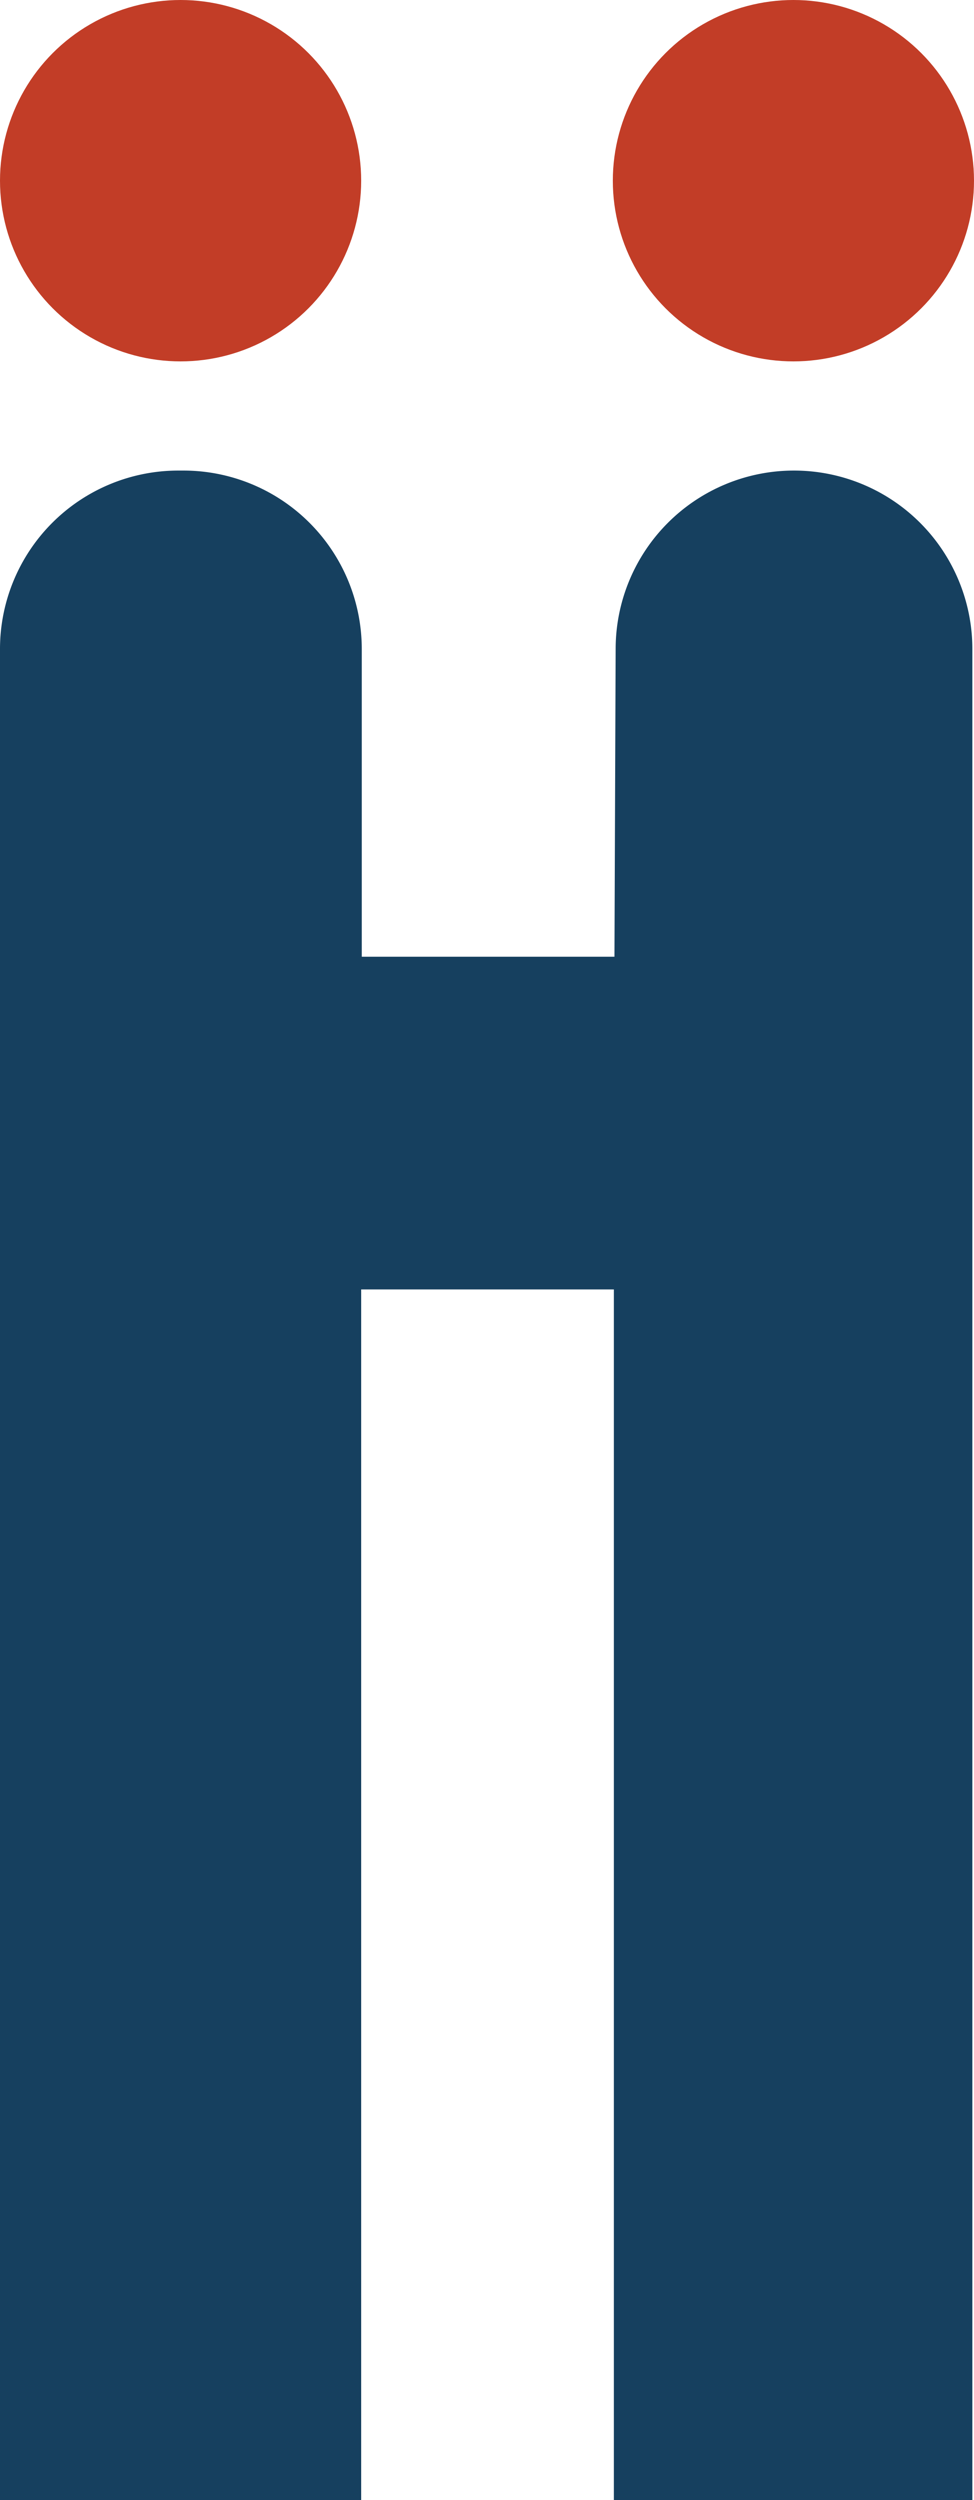
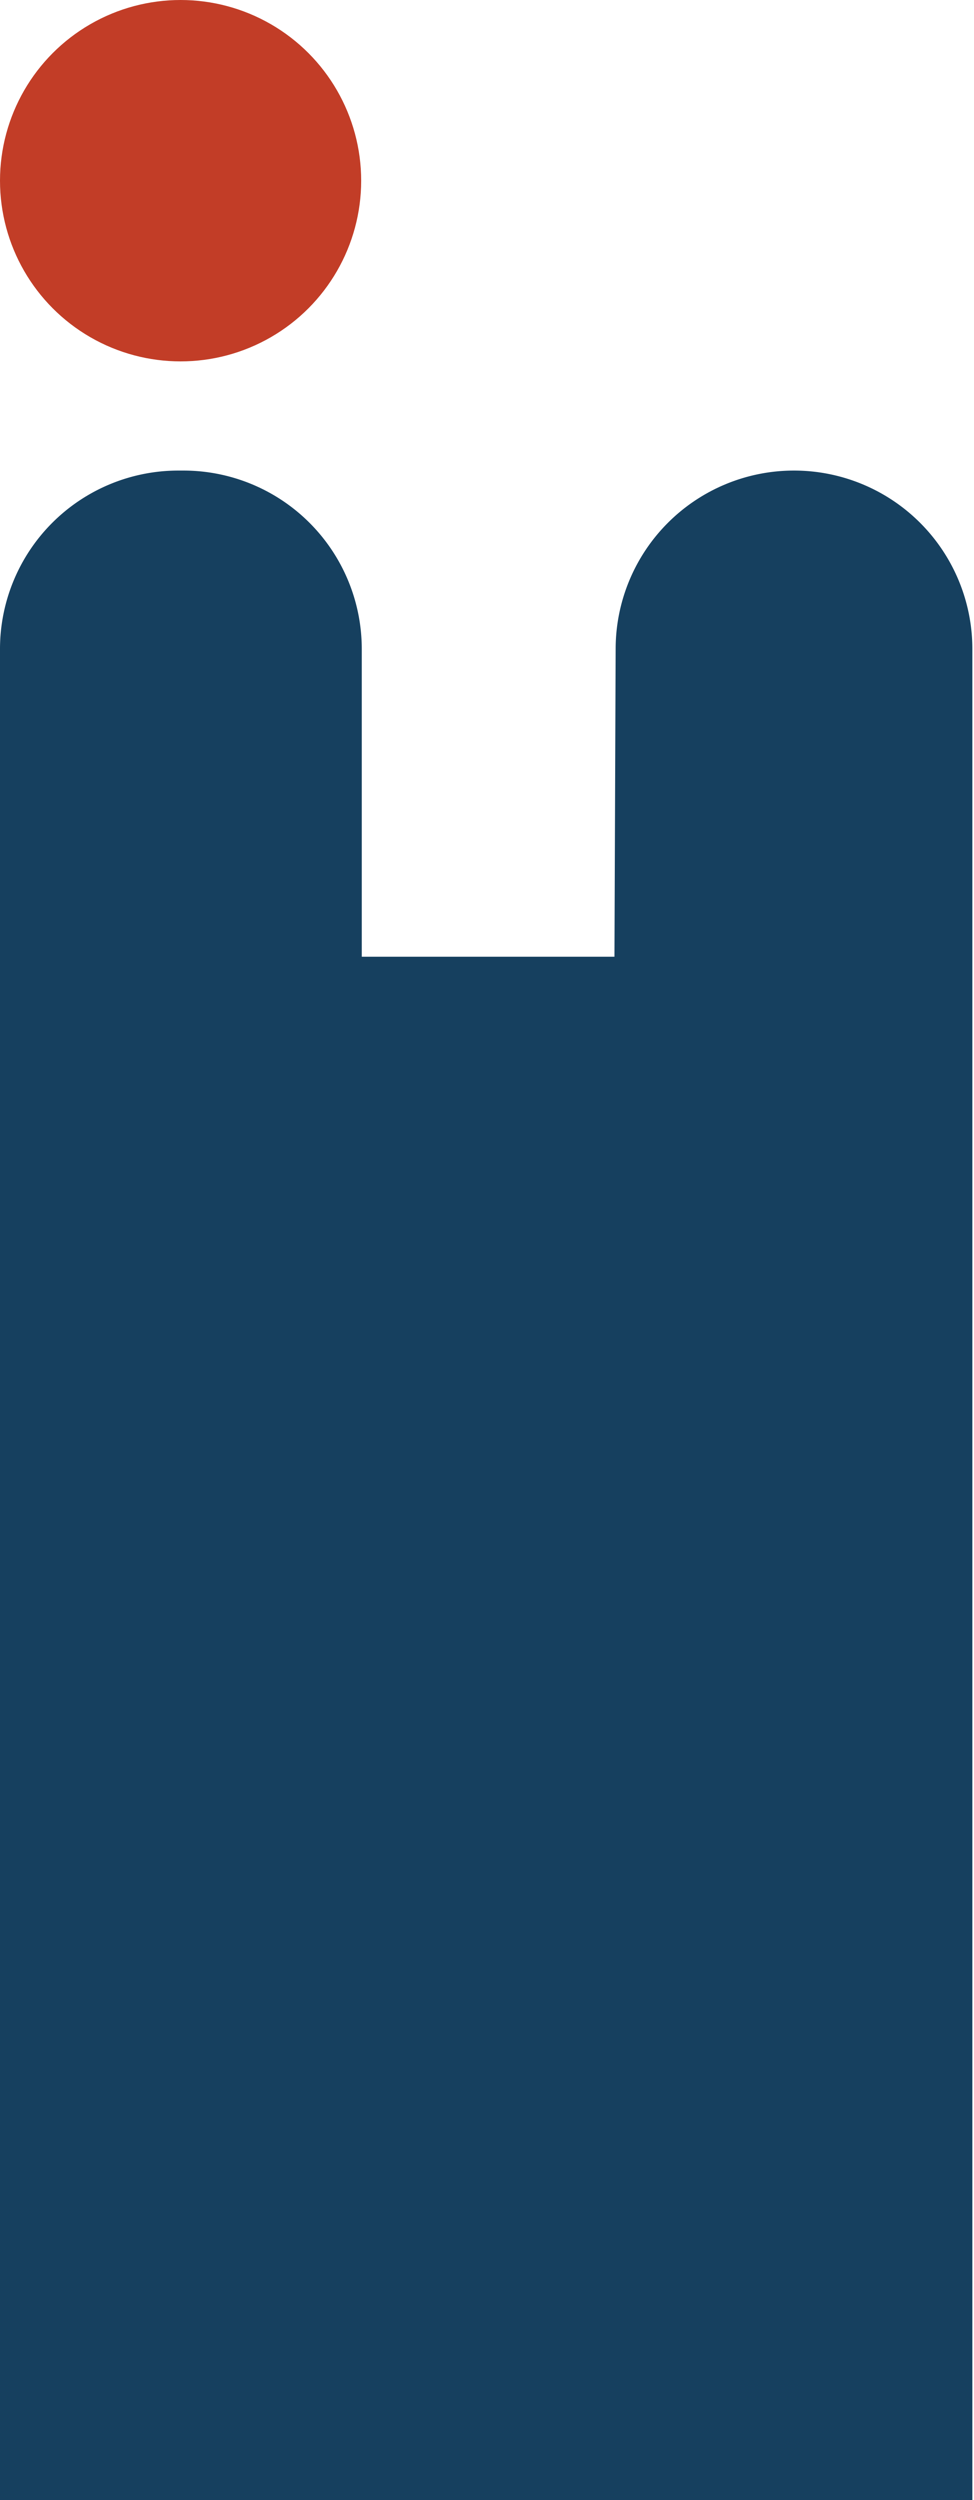
<svg xmlns="http://www.w3.org/2000/svg" viewBox="0 0 65.53 168.1">
  <defs>
    <style>.cls-1{fill:#16405f;}.cls-2{fill:#c23d27;}</style>
  </defs>
  <g id="Layer_2">
    <g id="Layer_1-2">
-       <path class="cls-1" d="M41.34,64.33h-17V43.64a12,12,0,0,0-12-12H12a12,12,0,0,0-12,12V168.1H24.3V86.7h17v81.4H65.42V43.64a12,12,0,0,0-12-12h0a12,12,0,0,0-12,12Z" />
+       <path class="cls-1" d="M41.34,64.33h-17V43.64a12,12,0,0,0-12-12H12a12,12,0,0,0-12,12V168.1H24.3h17v81.4H65.42V43.64a12,12,0,0,0-12-12h0a12,12,0,0,0-12,12Z" />
      <circle class="cls-2" cx="12.15" cy="12.15" r="12.15" />
-       <circle class="cls-2" cx="53.38" cy="12.15" r="12.15" />
    </g>
  </g>
</svg>